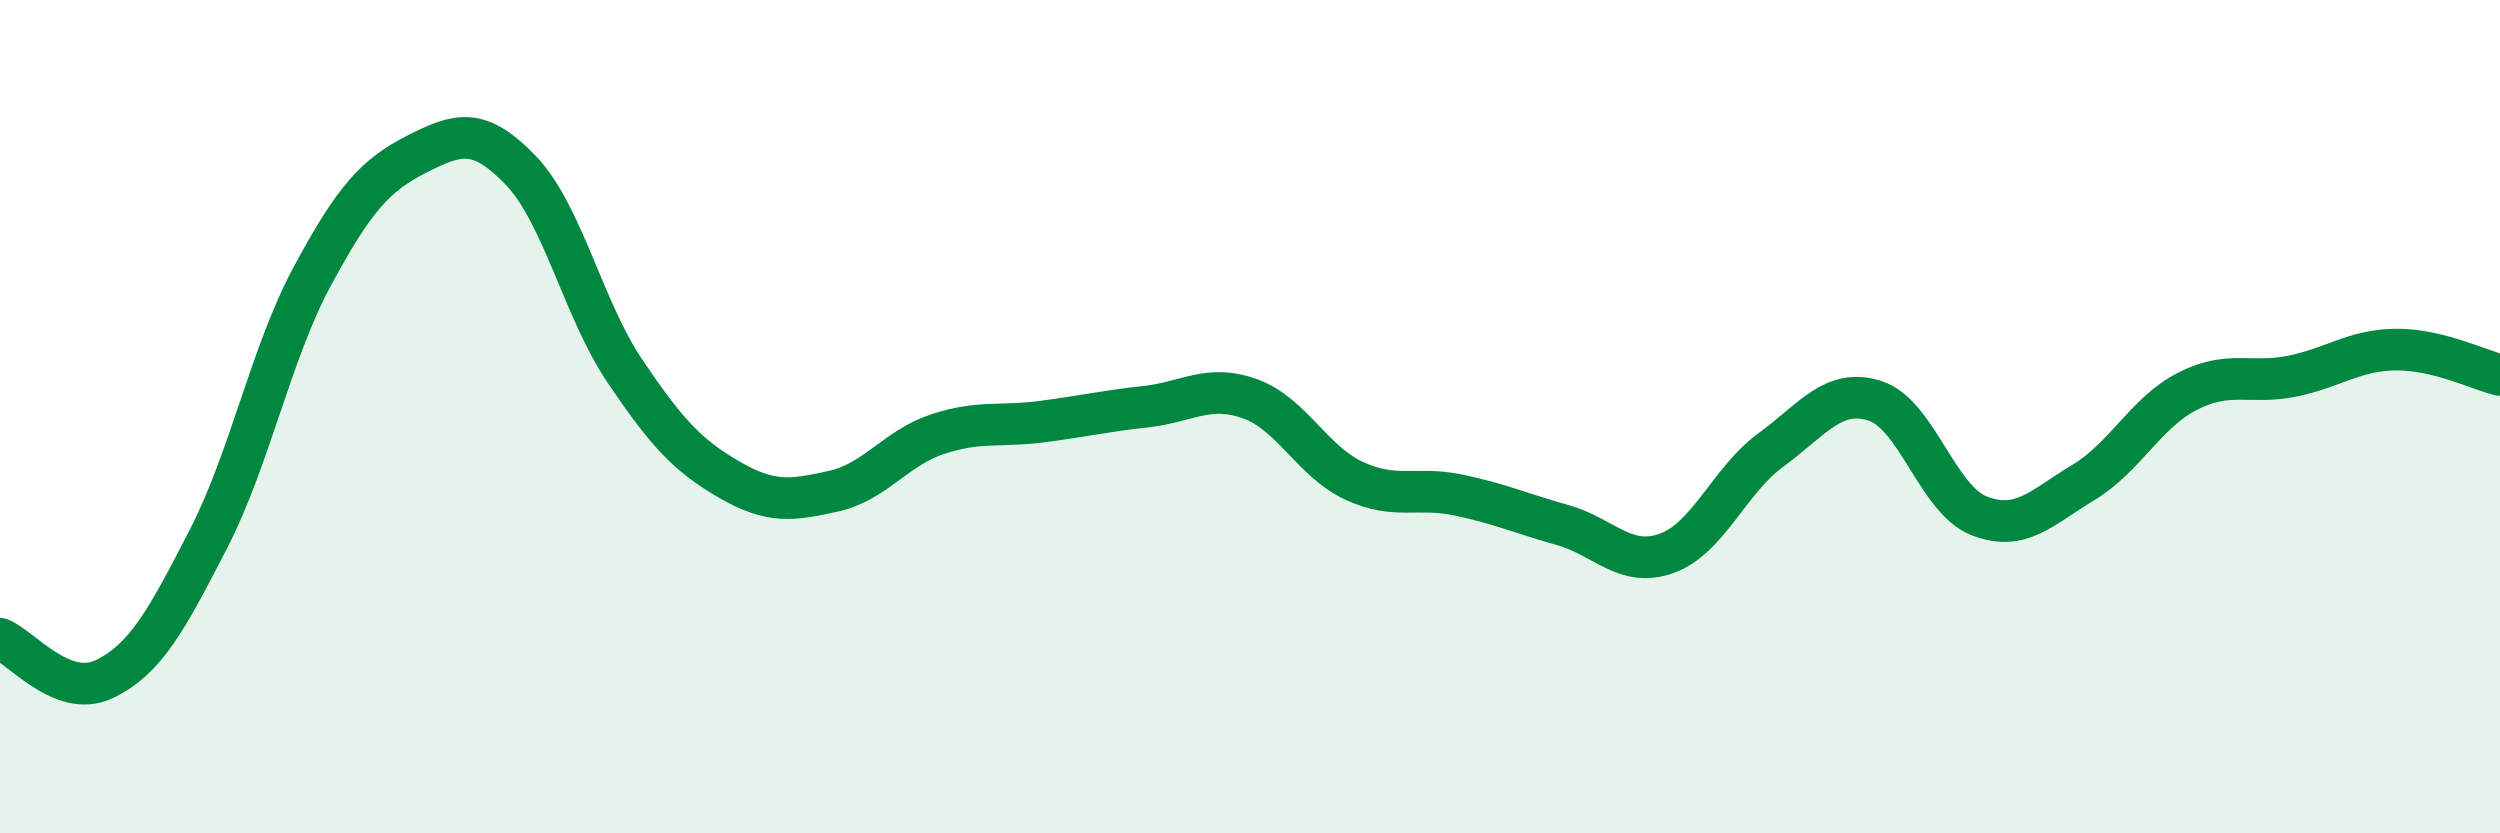
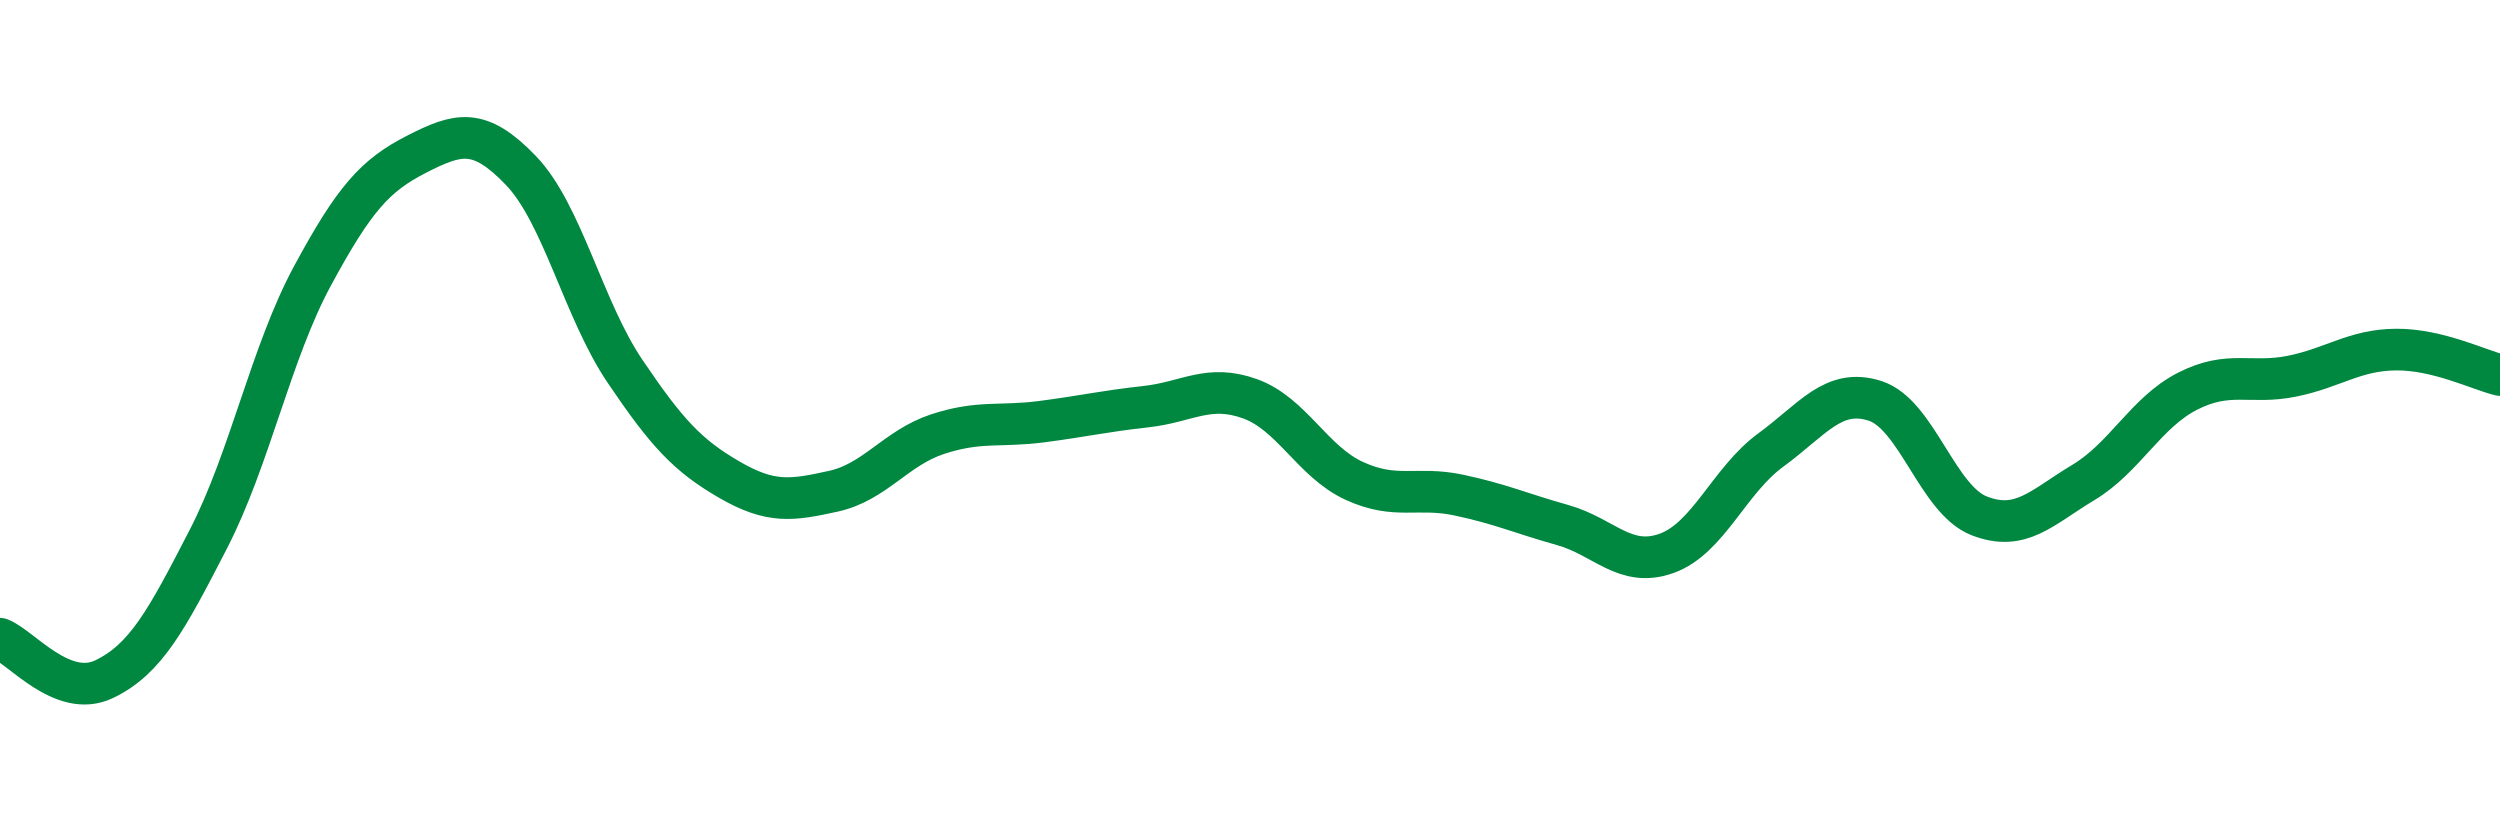
<svg xmlns="http://www.w3.org/2000/svg" width="60" height="20" viewBox="0 0 60 20">
-   <path d="M 0,15.33 C 0.5,15.52 1.5,16.78 2.5,16.3 C 3.5,15.82 4,14.88 5,12.94 C 6,11 6.5,8.47 7.5,6.62 C 8.5,4.77 9,4.21 10,3.7 C 11,3.19 11.5,3.05 12.5,4.09 C 13.5,5.13 14,7.43 15,8.91 C 16,10.39 16.5,10.93 17.5,11.51 C 18.5,12.09 19,12.01 20,11.79 C 21,11.57 21.5,10.75 22.5,10.42 C 23.5,10.09 24,10.25 25,10.12 C 26,9.99 26.5,9.87 27.5,9.76 C 28.5,9.65 29,9.21 30,9.57 C 31,9.93 31.5,11.08 32.5,11.54 C 33.5,12 34,11.67 35,11.88 C 36,12.09 36.5,12.32 37.5,12.6 C 38.5,12.88 39,13.64 40,13.28 C 41,12.92 41.5,11.53 42.5,10.8 C 43.5,10.07 44,9.3 45,9.62 C 46,9.94 46.5,11.99 47.5,12.38 C 48.5,12.77 49,12.18 50,11.58 C 51,10.98 51.5,9.9 52.5,9.39 C 53.5,8.88 54,9.23 55,9.03 C 56,8.83 56.5,8.4 57.5,8.39 C 58.5,8.38 59.5,8.88 60,9L60 20L0 20Z" fill="#008740" opacity="0.1" stroke-linecap="round" stroke-linejoin="round" />
  <path d="M 0,15.33 C 0.5,15.52 1.5,16.78 2.5,16.3 C 3.5,15.82 4,14.88 5,12.94 C 6,11 6.5,8.47 7.5,6.62 C 8.5,4.77 9,4.21 10,3.7 C 11,3.19 11.5,3.05 12.5,4.09 C 13.5,5.13 14,7.43 15,8.91 C 16,10.39 16.5,10.93 17.5,11.51 C 18.5,12.09 19,12.01 20,11.79 C 21,11.57 21.5,10.75 22.5,10.42 C 23.5,10.09 24,10.25 25,10.12 C 26,9.99 26.5,9.87 27.5,9.76 C 28.5,9.65 29,9.21 30,9.57 C 31,9.93 31.5,11.08 32.5,11.54 C 33.5,12 34,11.67 35,11.88 C 36,12.09 36.5,12.32 37.5,12.6 C 38.5,12.88 39,13.64 40,13.28 C 41,12.92 41.5,11.53 42.5,10.8 C 43.5,10.07 44,9.3 45,9.62 C 46,9.94 46.5,11.99 47.5,12.38 C 48.5,12.77 49,12.18 50,11.58 C 51,10.98 51.5,9.9 52.5,9.39 C 53.5,8.88 54,9.23 55,9.03 C 56,8.83 56.5,8.4 57.5,8.39 C 58.5,8.38 59.5,8.88 60,9" stroke="#008740" stroke-width="1" fill="none" stroke-linecap="round" stroke-linejoin="round" />
</svg>